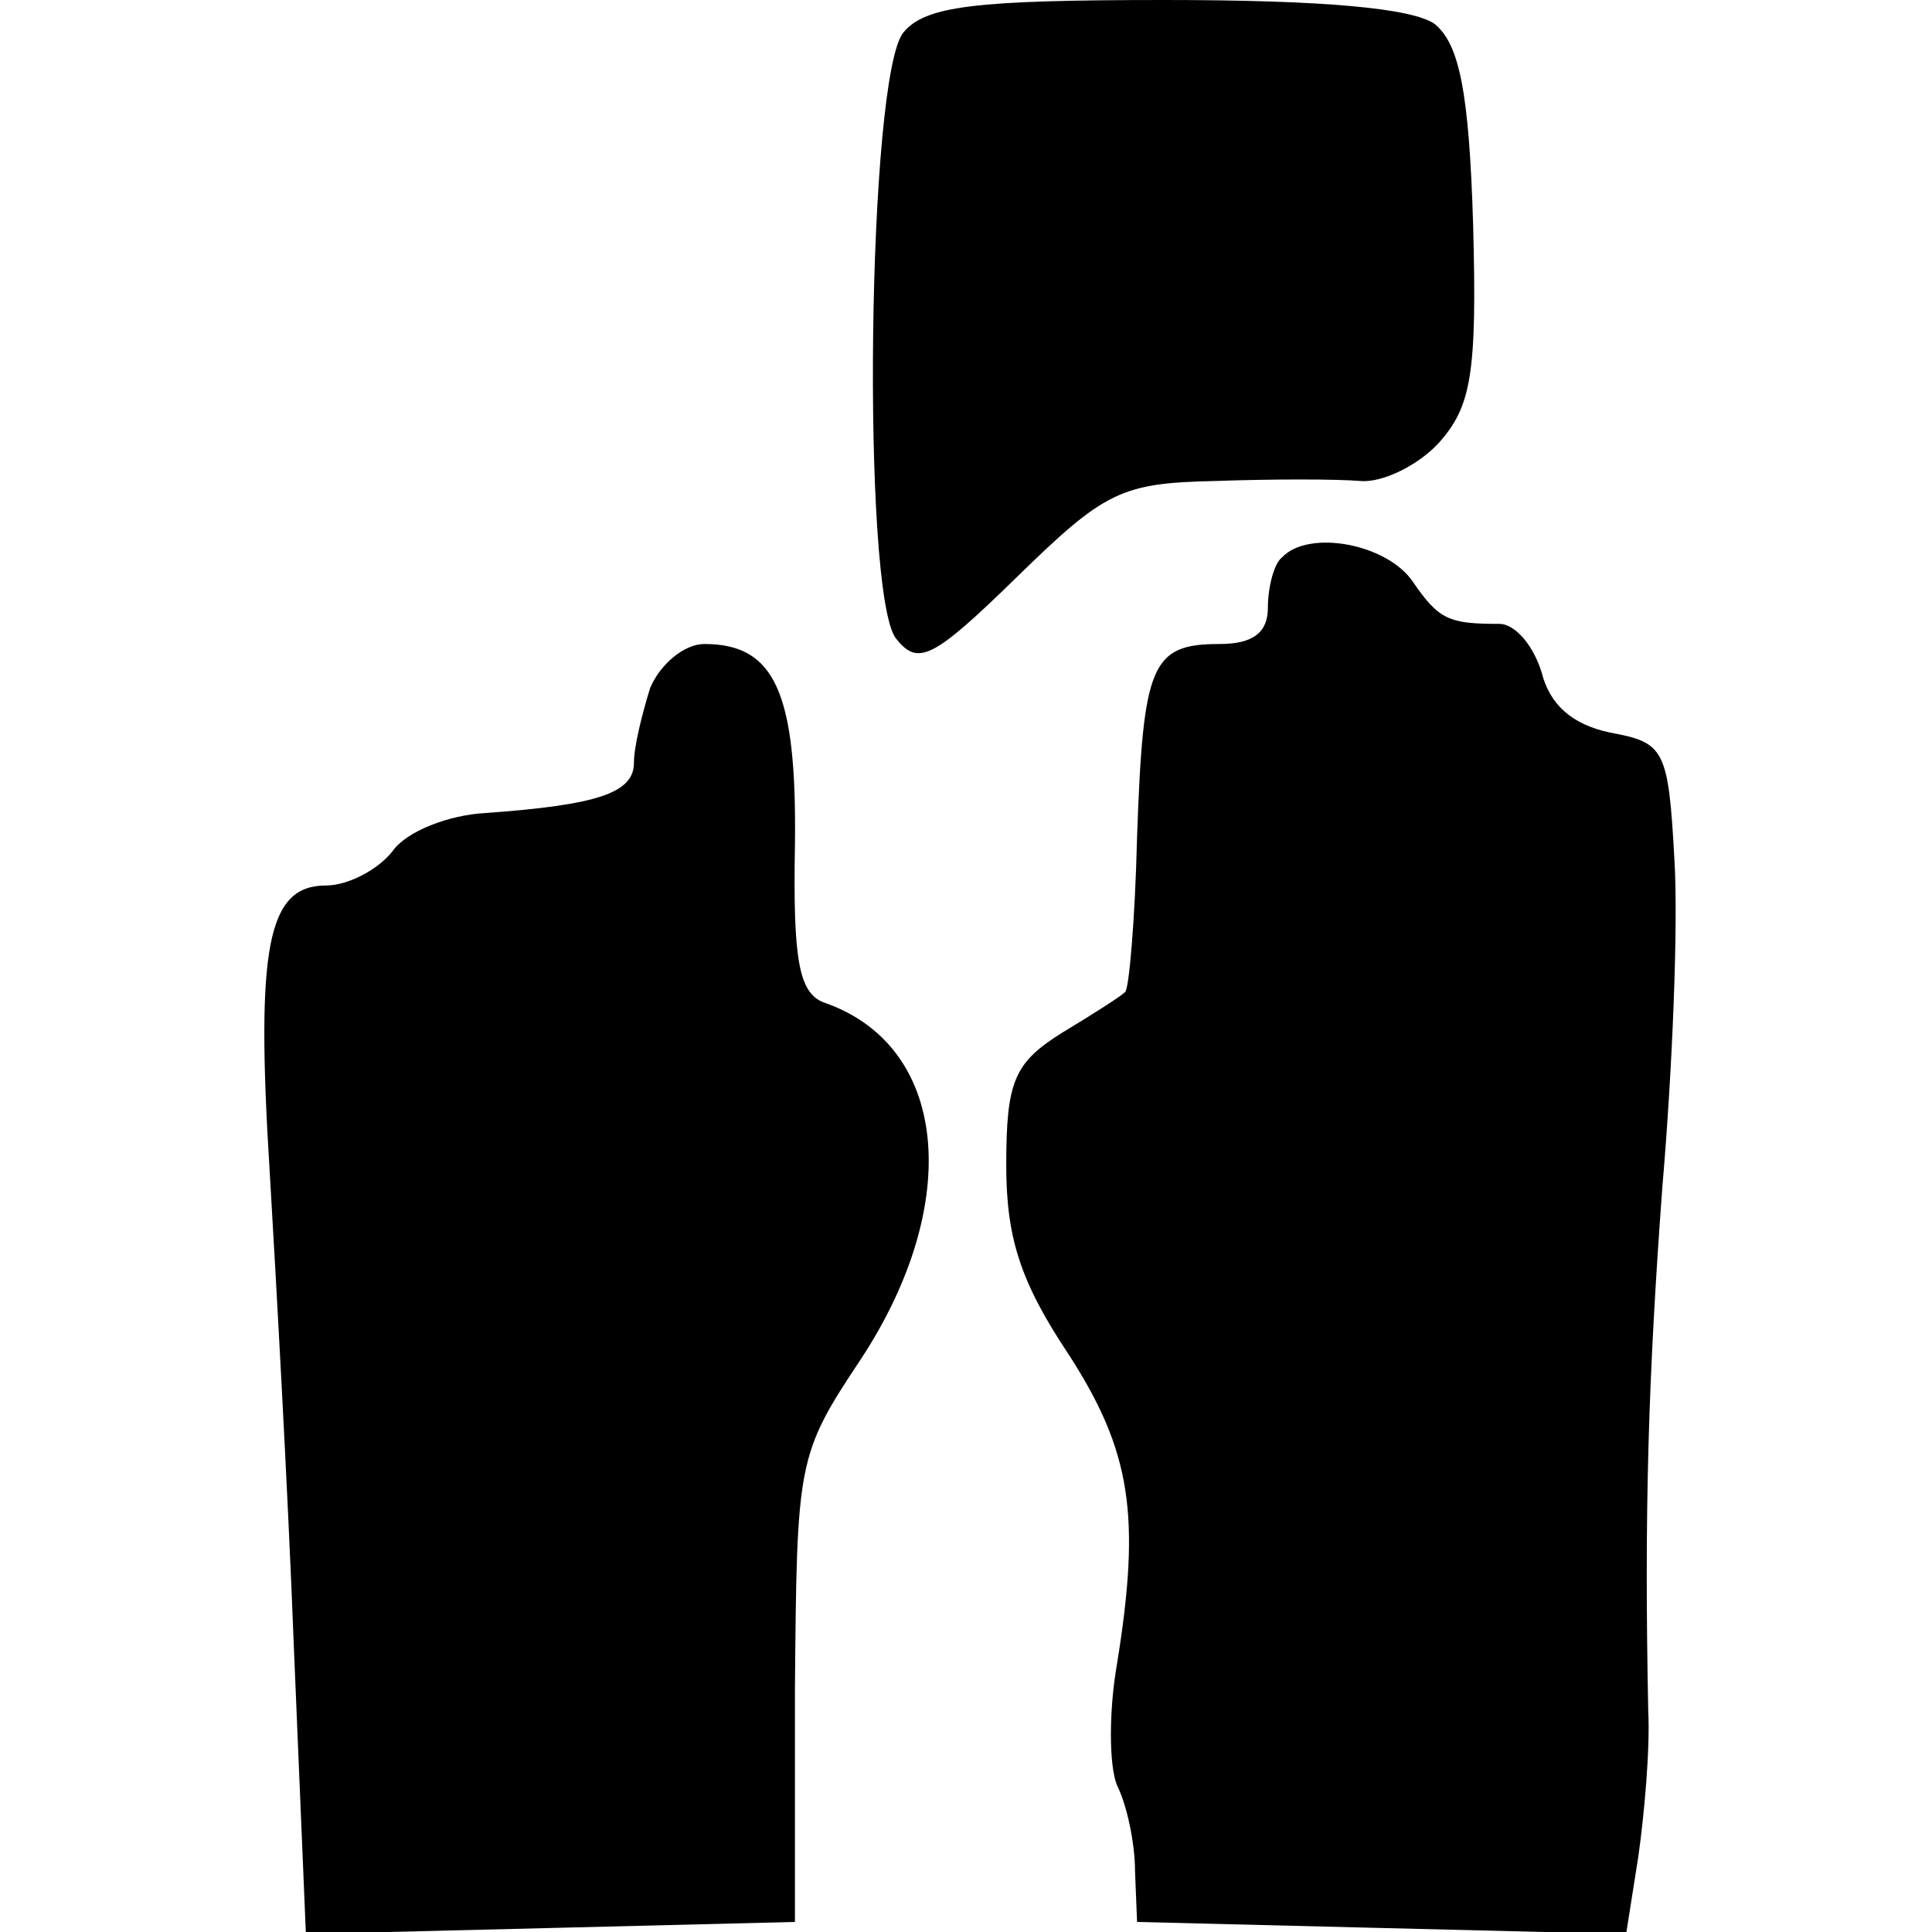
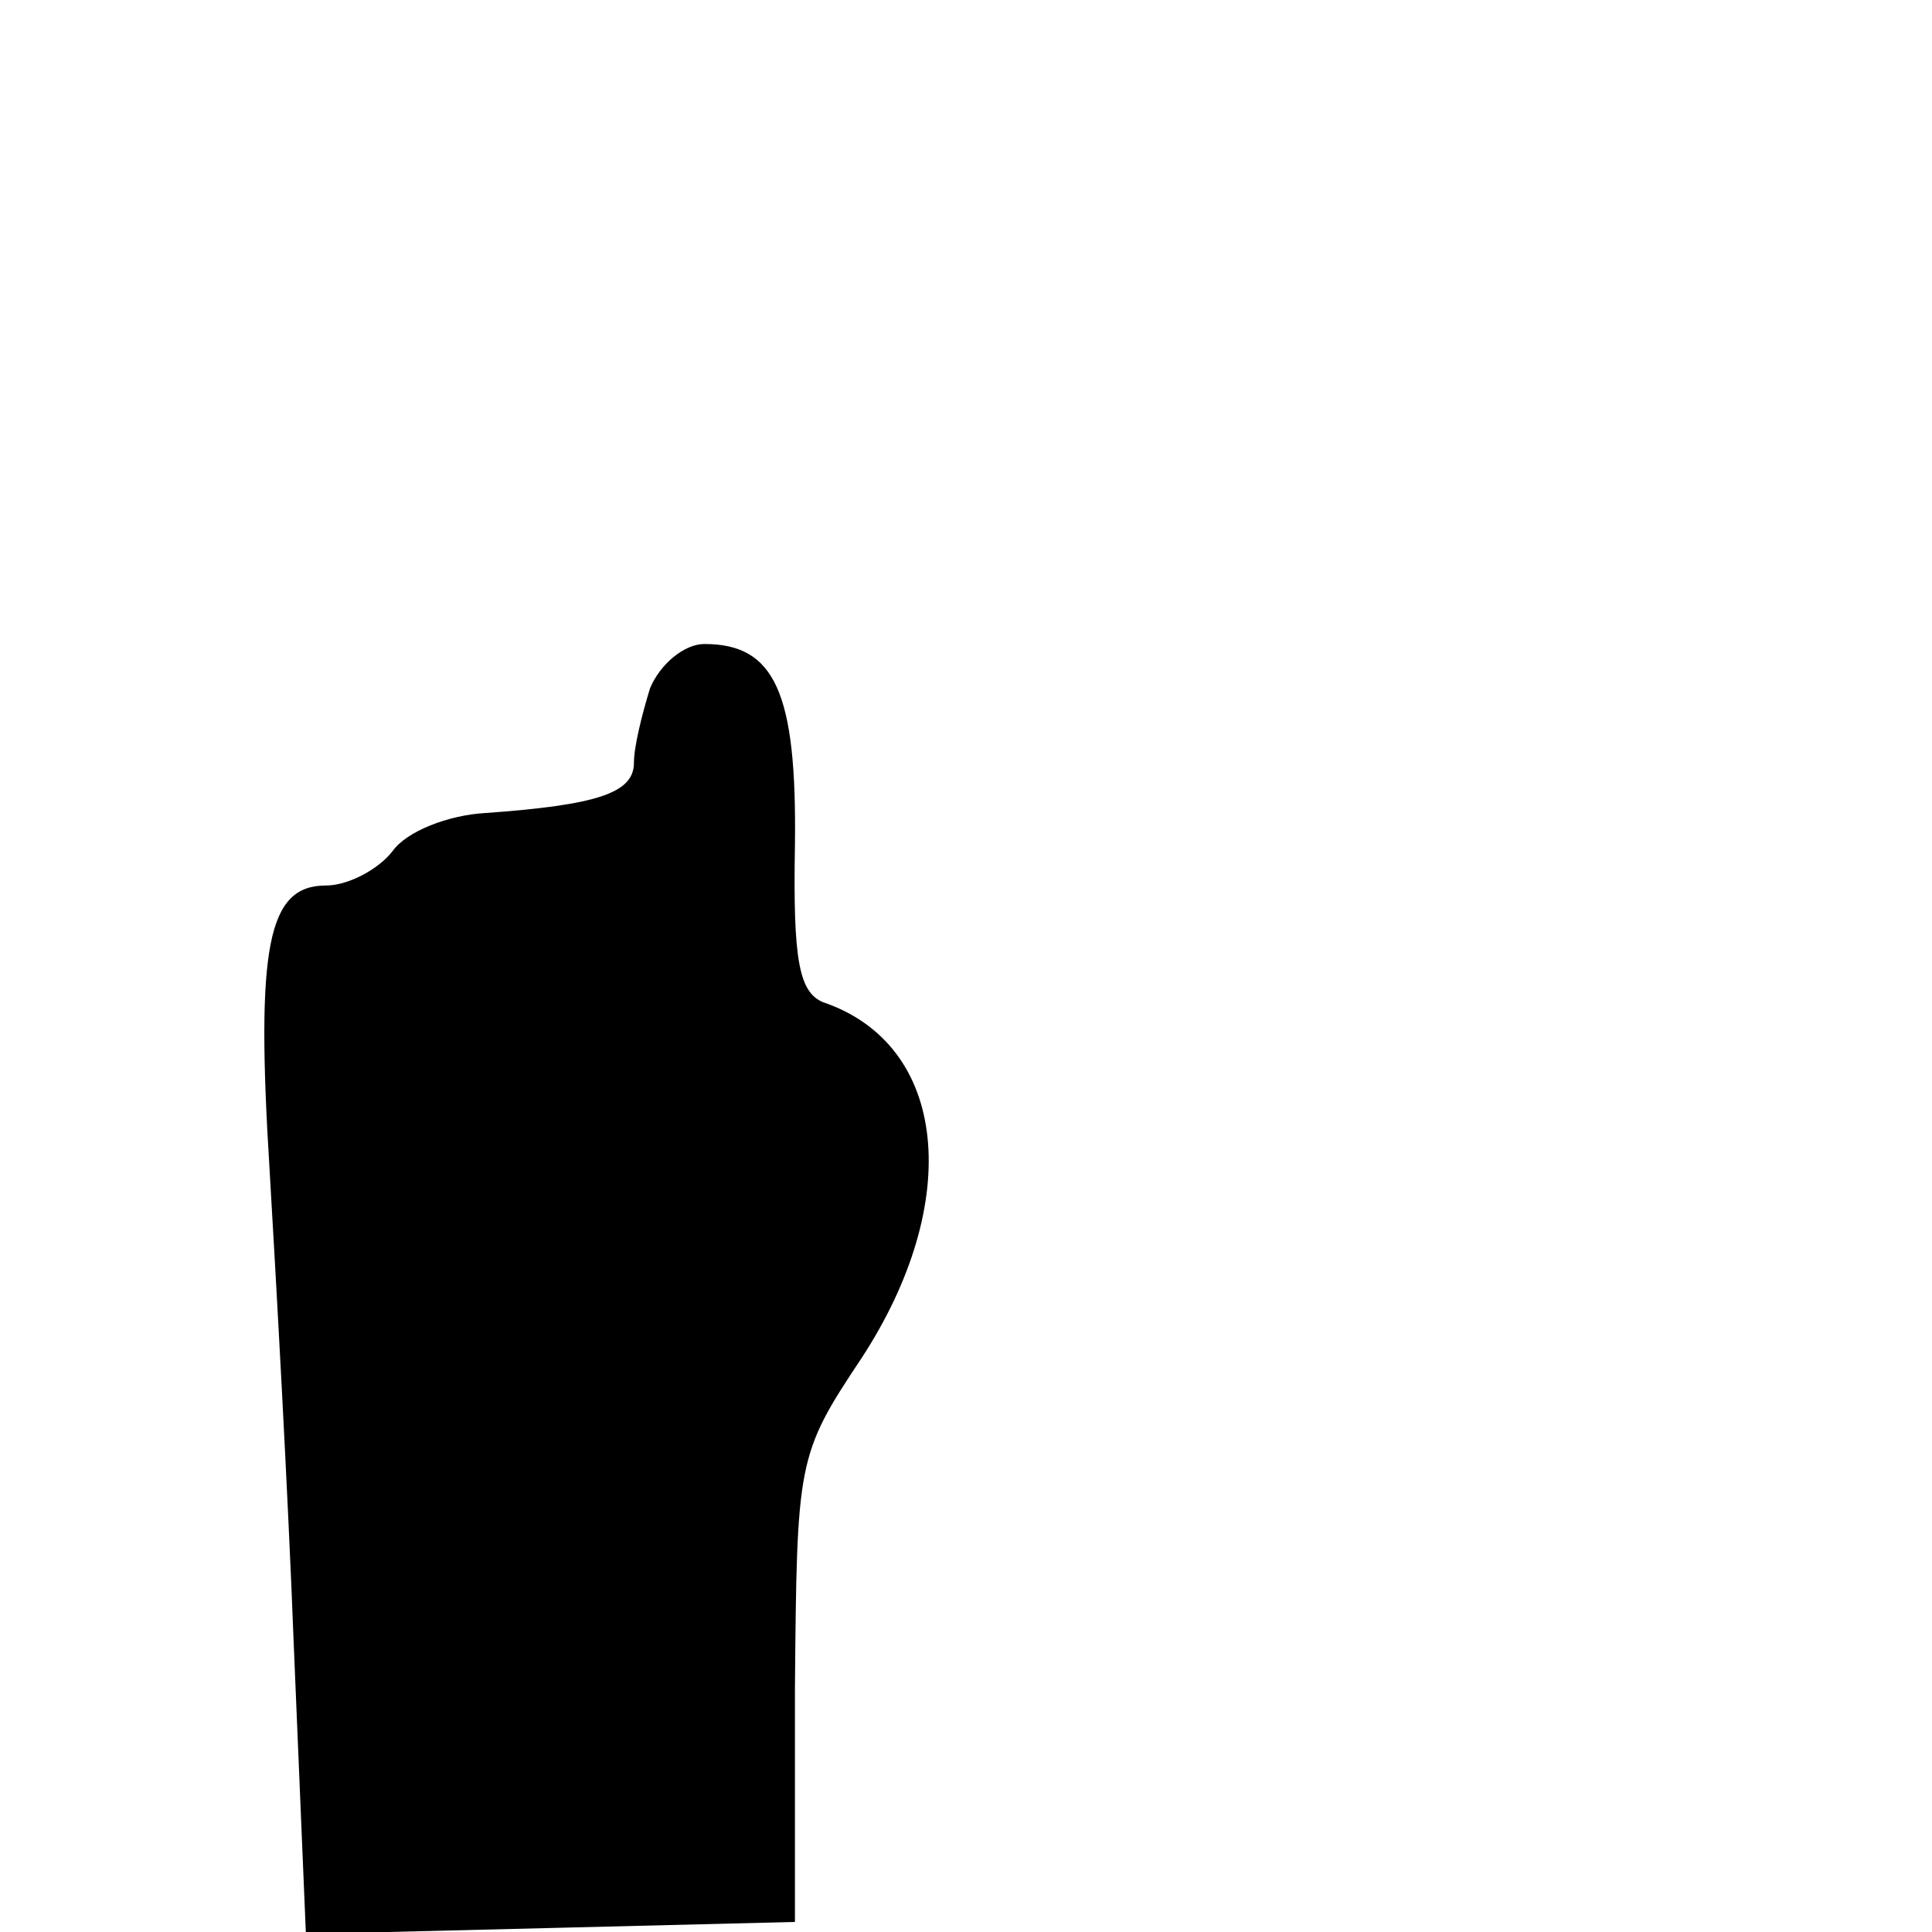
<svg xmlns="http://www.w3.org/2000/svg" version="1.0" width="96pt" height="96pt" viewBox="0 0 96 96" preserveAspectRatio="xMidYMid meet">
  <g transform="translate(0,96) scale(0.1,-0.1)" fill="#000000" stroke="none">
-     <path d="M449 944 c-18 -21 -21 -277 -4 -301 11 -14 18 -11 60 30 44 43 52 47 99 48 28 1 60 1 72 0 11 -1 29 8 39 19 16 18 19 34 17 108 -2 67 -7 90 -19 100 -11 8 -56 12 -134 12 -95 0 -119 -3 -130 -16z" />
-     <path d="M637 683 c-4 -3 -7 -15 -7 -25 0 -12 -7 -18 -24 -18 -34 0 -38 -10 -41 -96 -1 -41 -4 -76 -6 -77 -2 -2 -16 -11 -31 -20 -24 -15 -28 -24 -28 -66 0 -36 7 -58 31 -94 31 -48 36 -80 24 -154 -4 -23 -4 -50 0 -60 5 -10 9 -29 9 -43 l1 -25 121 -3 122 -3 6 38 c3 21 6 54 5 73 -2 99 0 165 7 260 5 58 8 131 6 163 -3 55 -5 58 -32 63 -19 4 -30 14 -34 30 -4 13 -13 24 -21 24 -25 0 -30 2 -43 21 -13 19 -52 26 -65 12z" />
    <path d="M323 618 c-4 -13 -8 -29 -8 -37 0 -15 -18 -21 -74 -25 -18 -1 -39 -9 -46 -19 -7 -9 -22 -17 -33 -17 -29 0 -35 -30 -28 -142 3 -51 9 -157 12 -236 l6 -143 122 3 121 3 0 116 c1 113 1 116 33 164 51 78 43 156 -19 177 -12 5 -15 21 -14 78 1 76 -10 100 -45 100 -10 0 -22 -10 -27 -22z" />
  </g>
</svg>